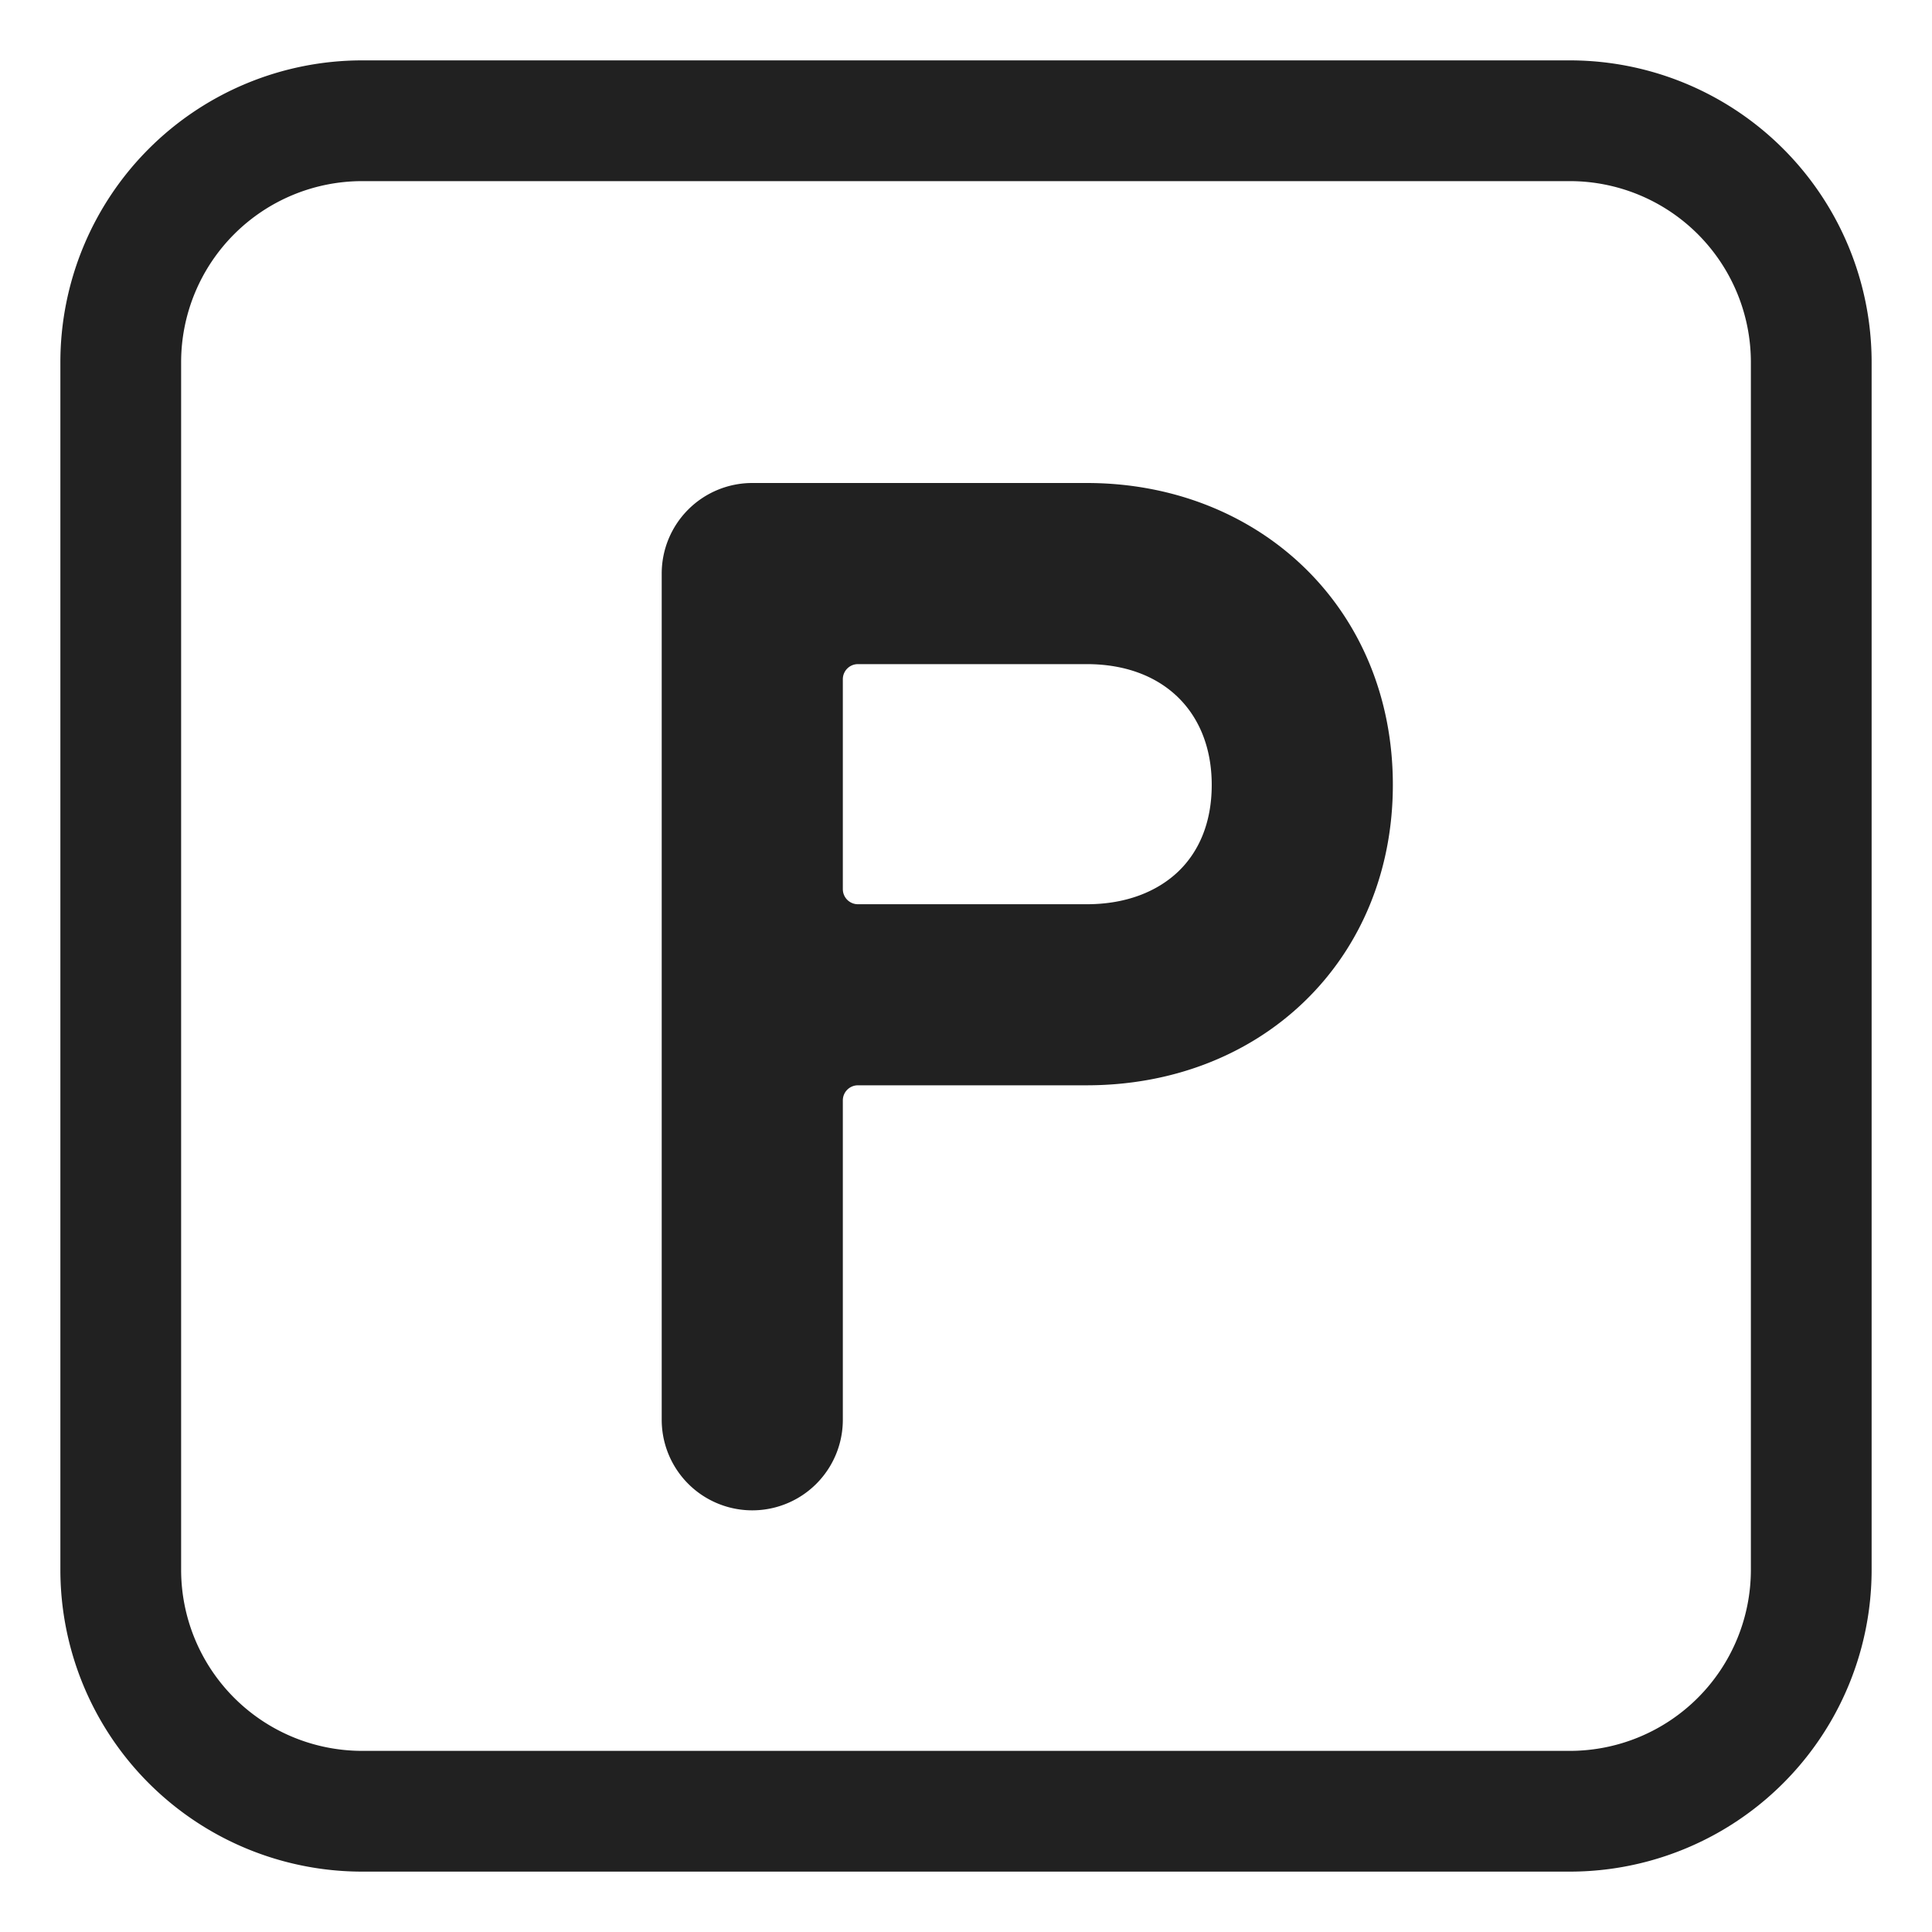
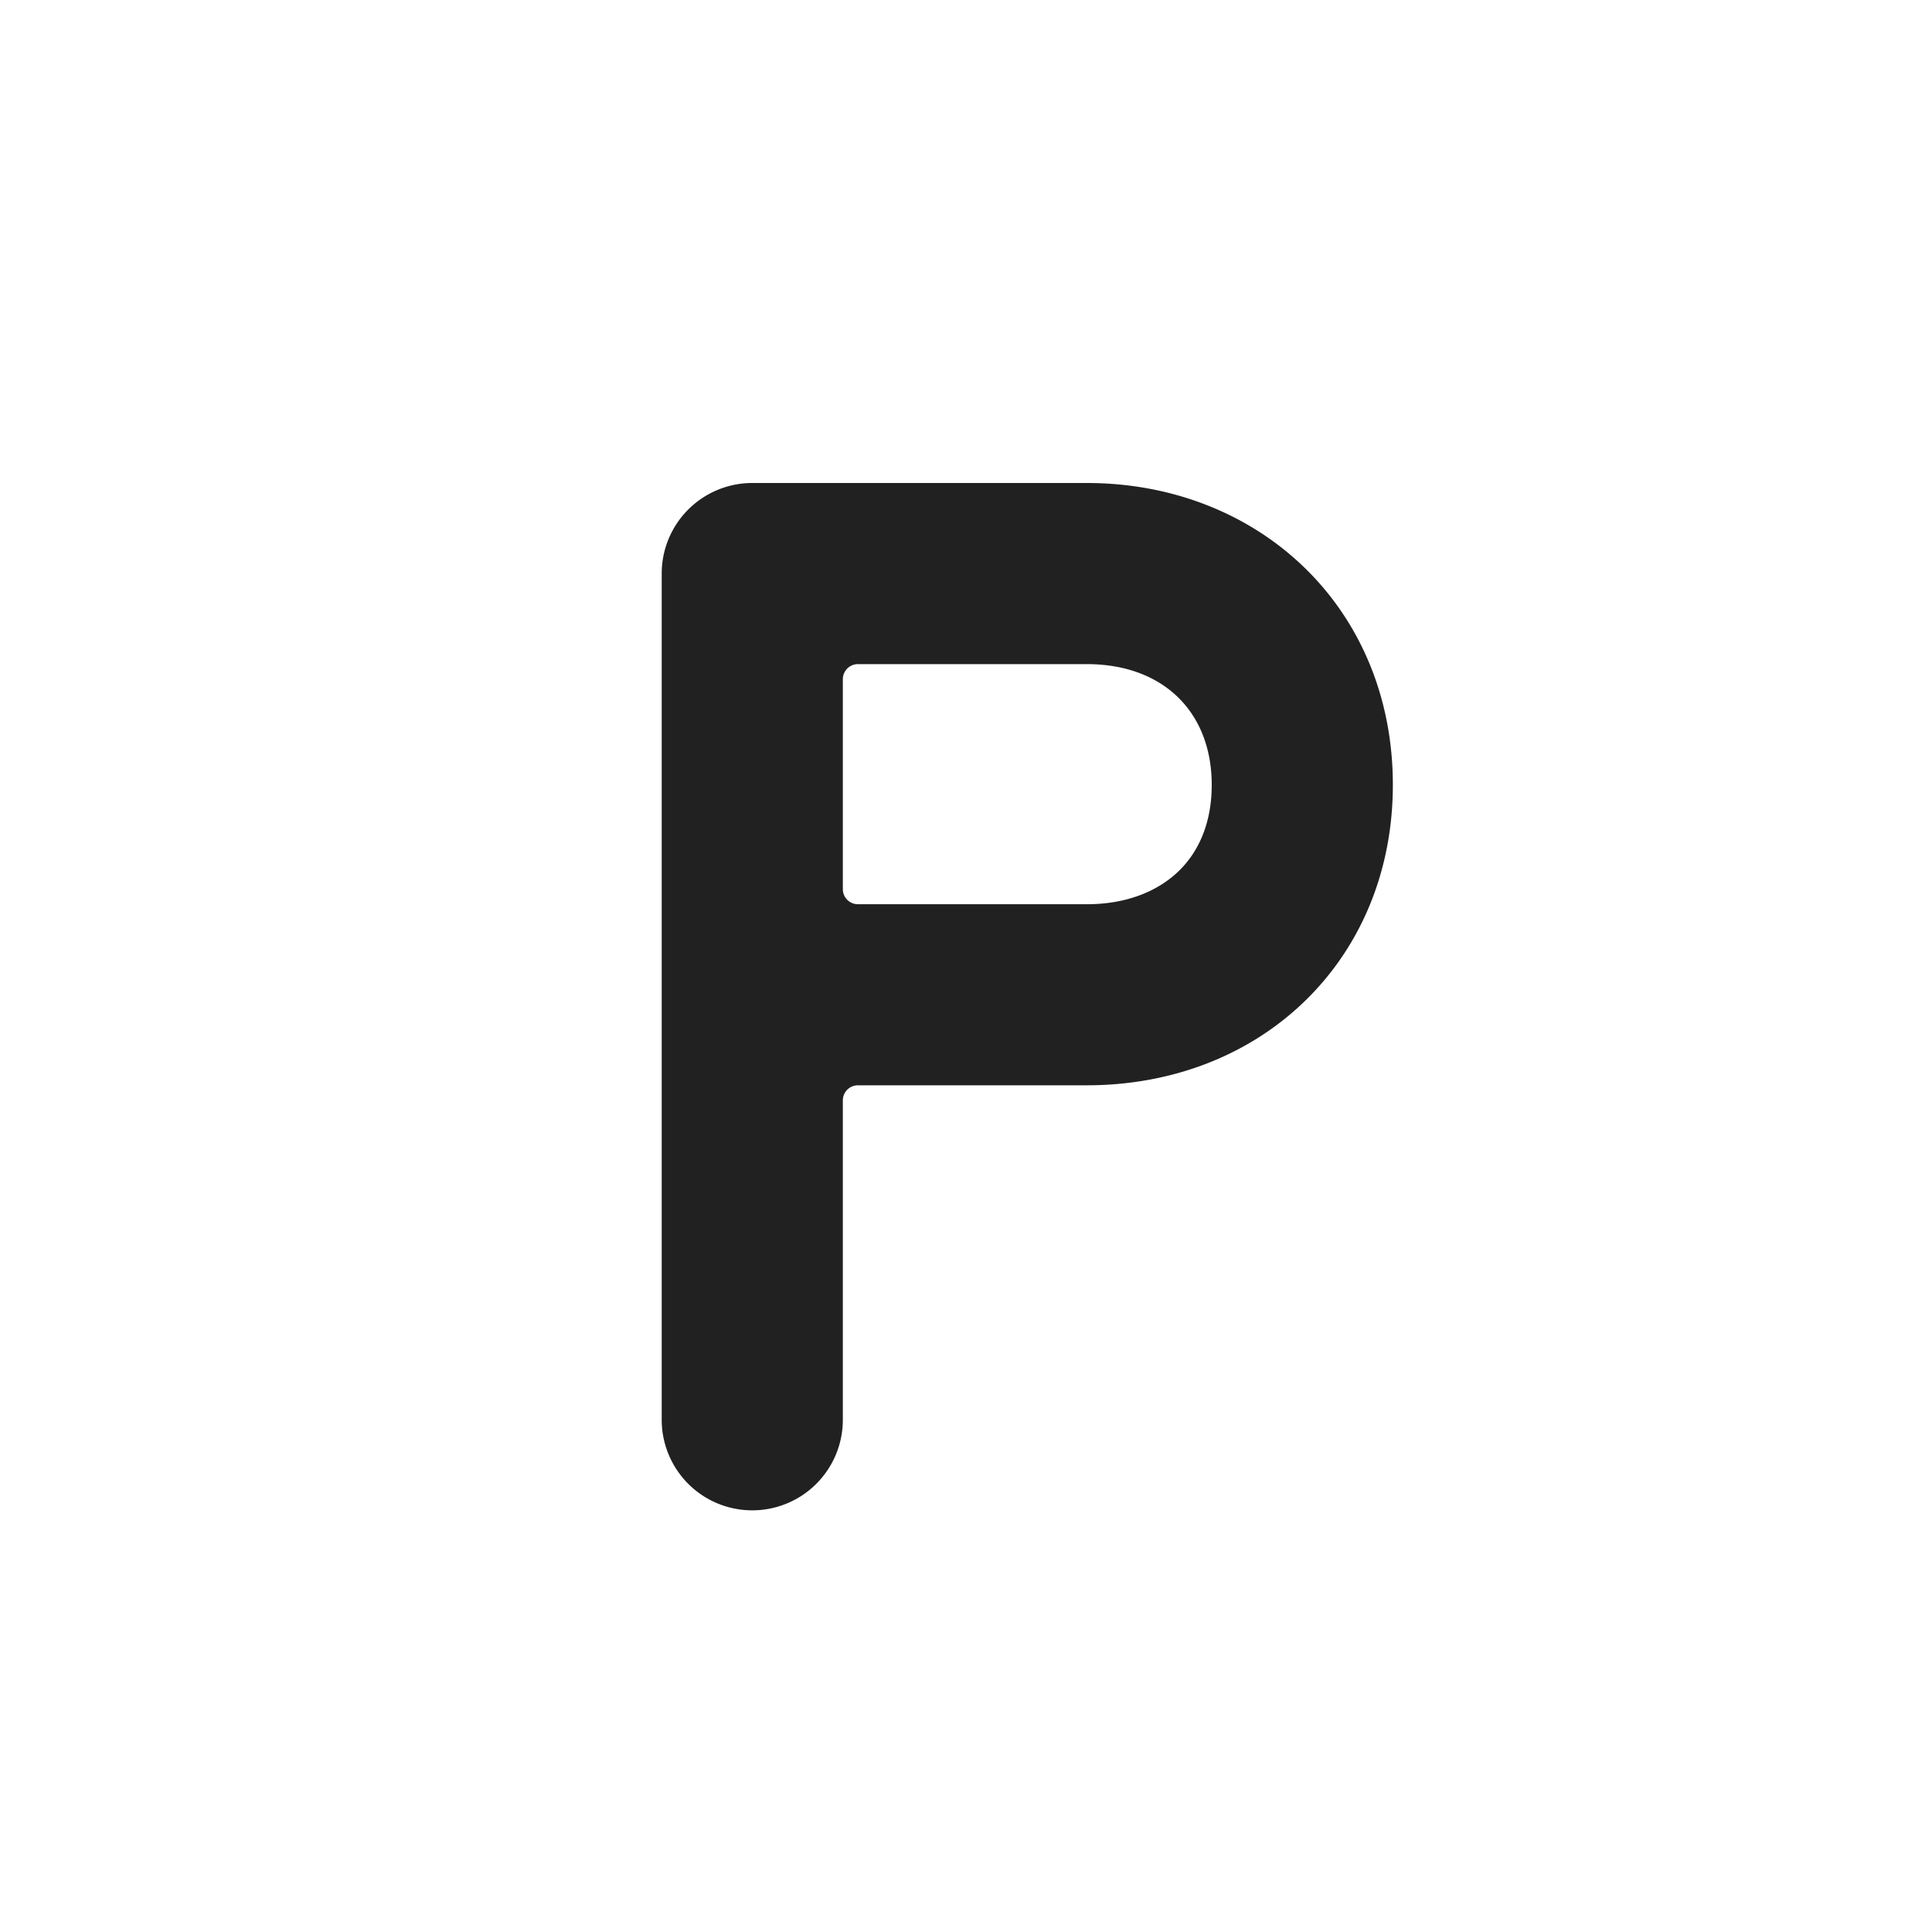
<svg xmlns="http://www.w3.org/2000/svg" fill="none" viewBox="0 0 32 32">
  <path fill="#212121" d="M12.46 8a1.5 1.5 0 0 0-1.5 1.5v14.016a1.5 1.5 0 1 0 3 0v-5.29a.25.25 0 0 1 .25-.25H18c1.379 0 2.657-.475 3.6-1.383.948-.913 1.47-2.181 1.47-3.593 0-2.932-2.217-5-5.07-5zm1.75 6.977a.25.25 0 0 1-.25-.25V11.25a.25.25 0 0 1 .25-.25H18c1.276 0 2.07.803 2.07 2 0 .653-.23 1.123-.551 1.432-.327.314-.833.545-1.519.545z" />
-   <path fill="#212121" d="M6 1a5 5 0 0 0-5 5v20a5 5 0 0 0 5 5h20a5 5 0 0 0 5-5V6a5 5 0 0 0-5-5zM3 6a3 3 0 0 1 3-3h20a3 3 0 0 1 3 3v20a3 3 0 0 1-3 3H6a3 3 0 0 1-3-3z" />
</svg>